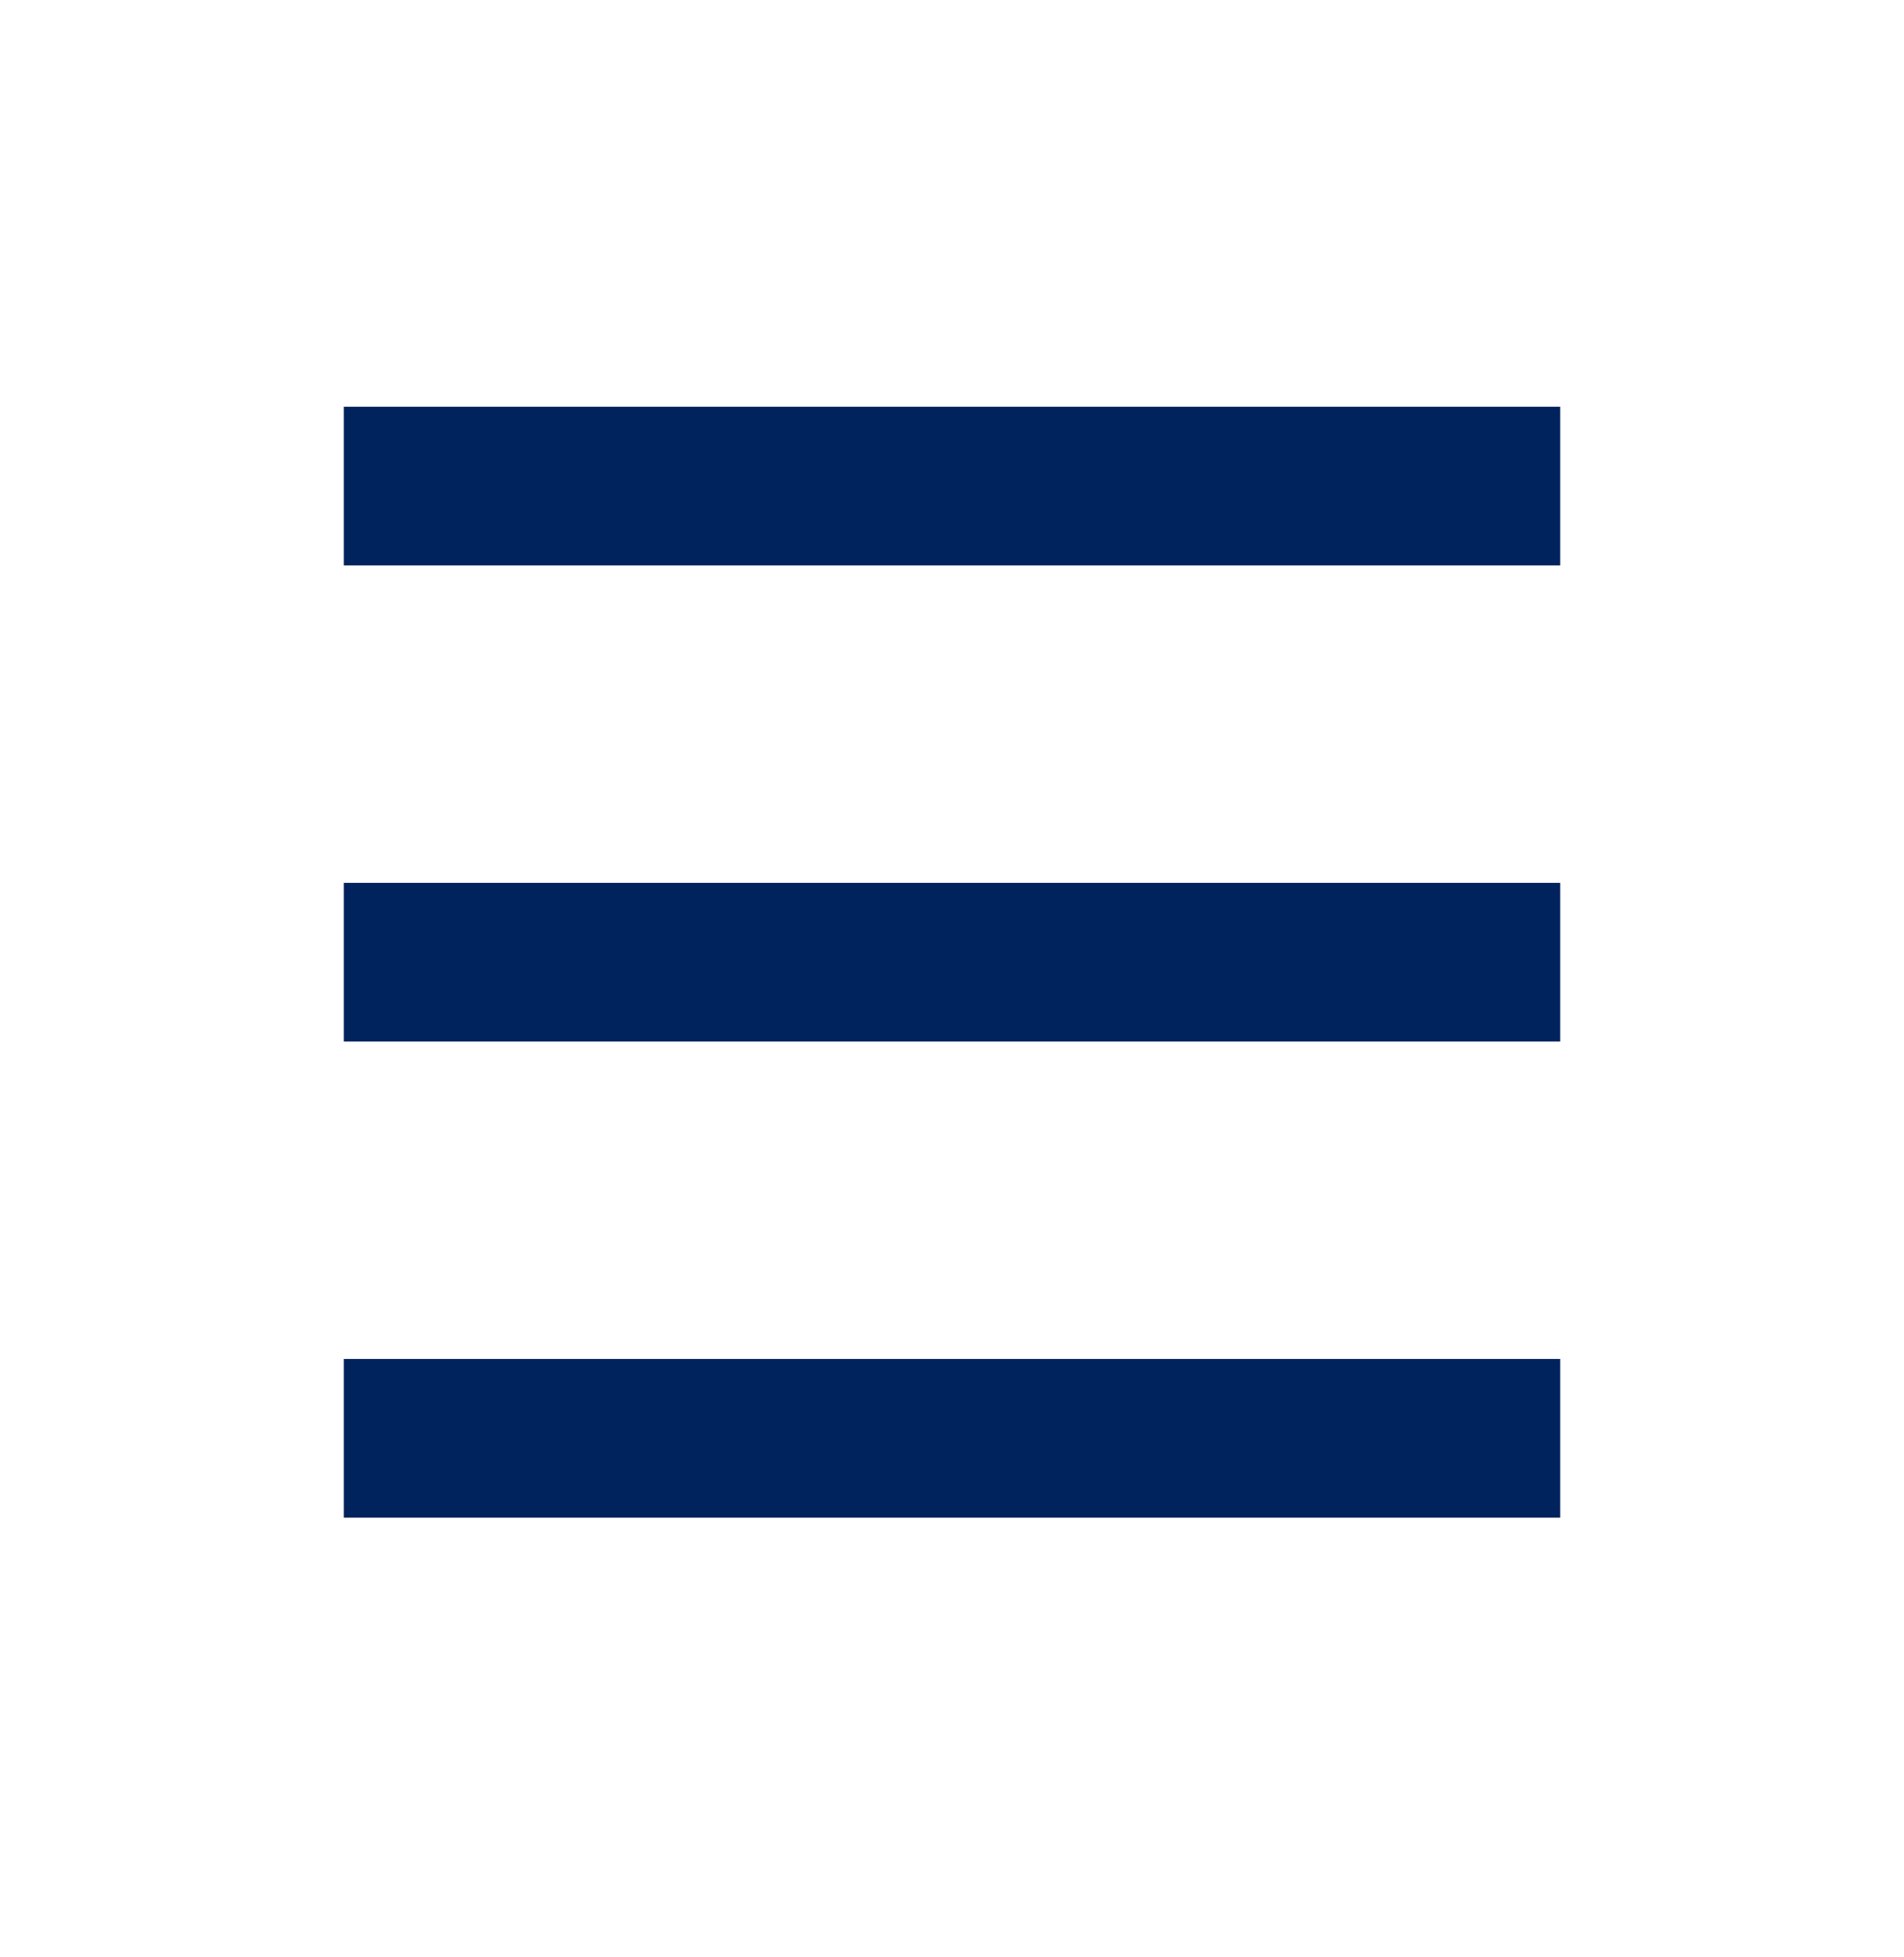
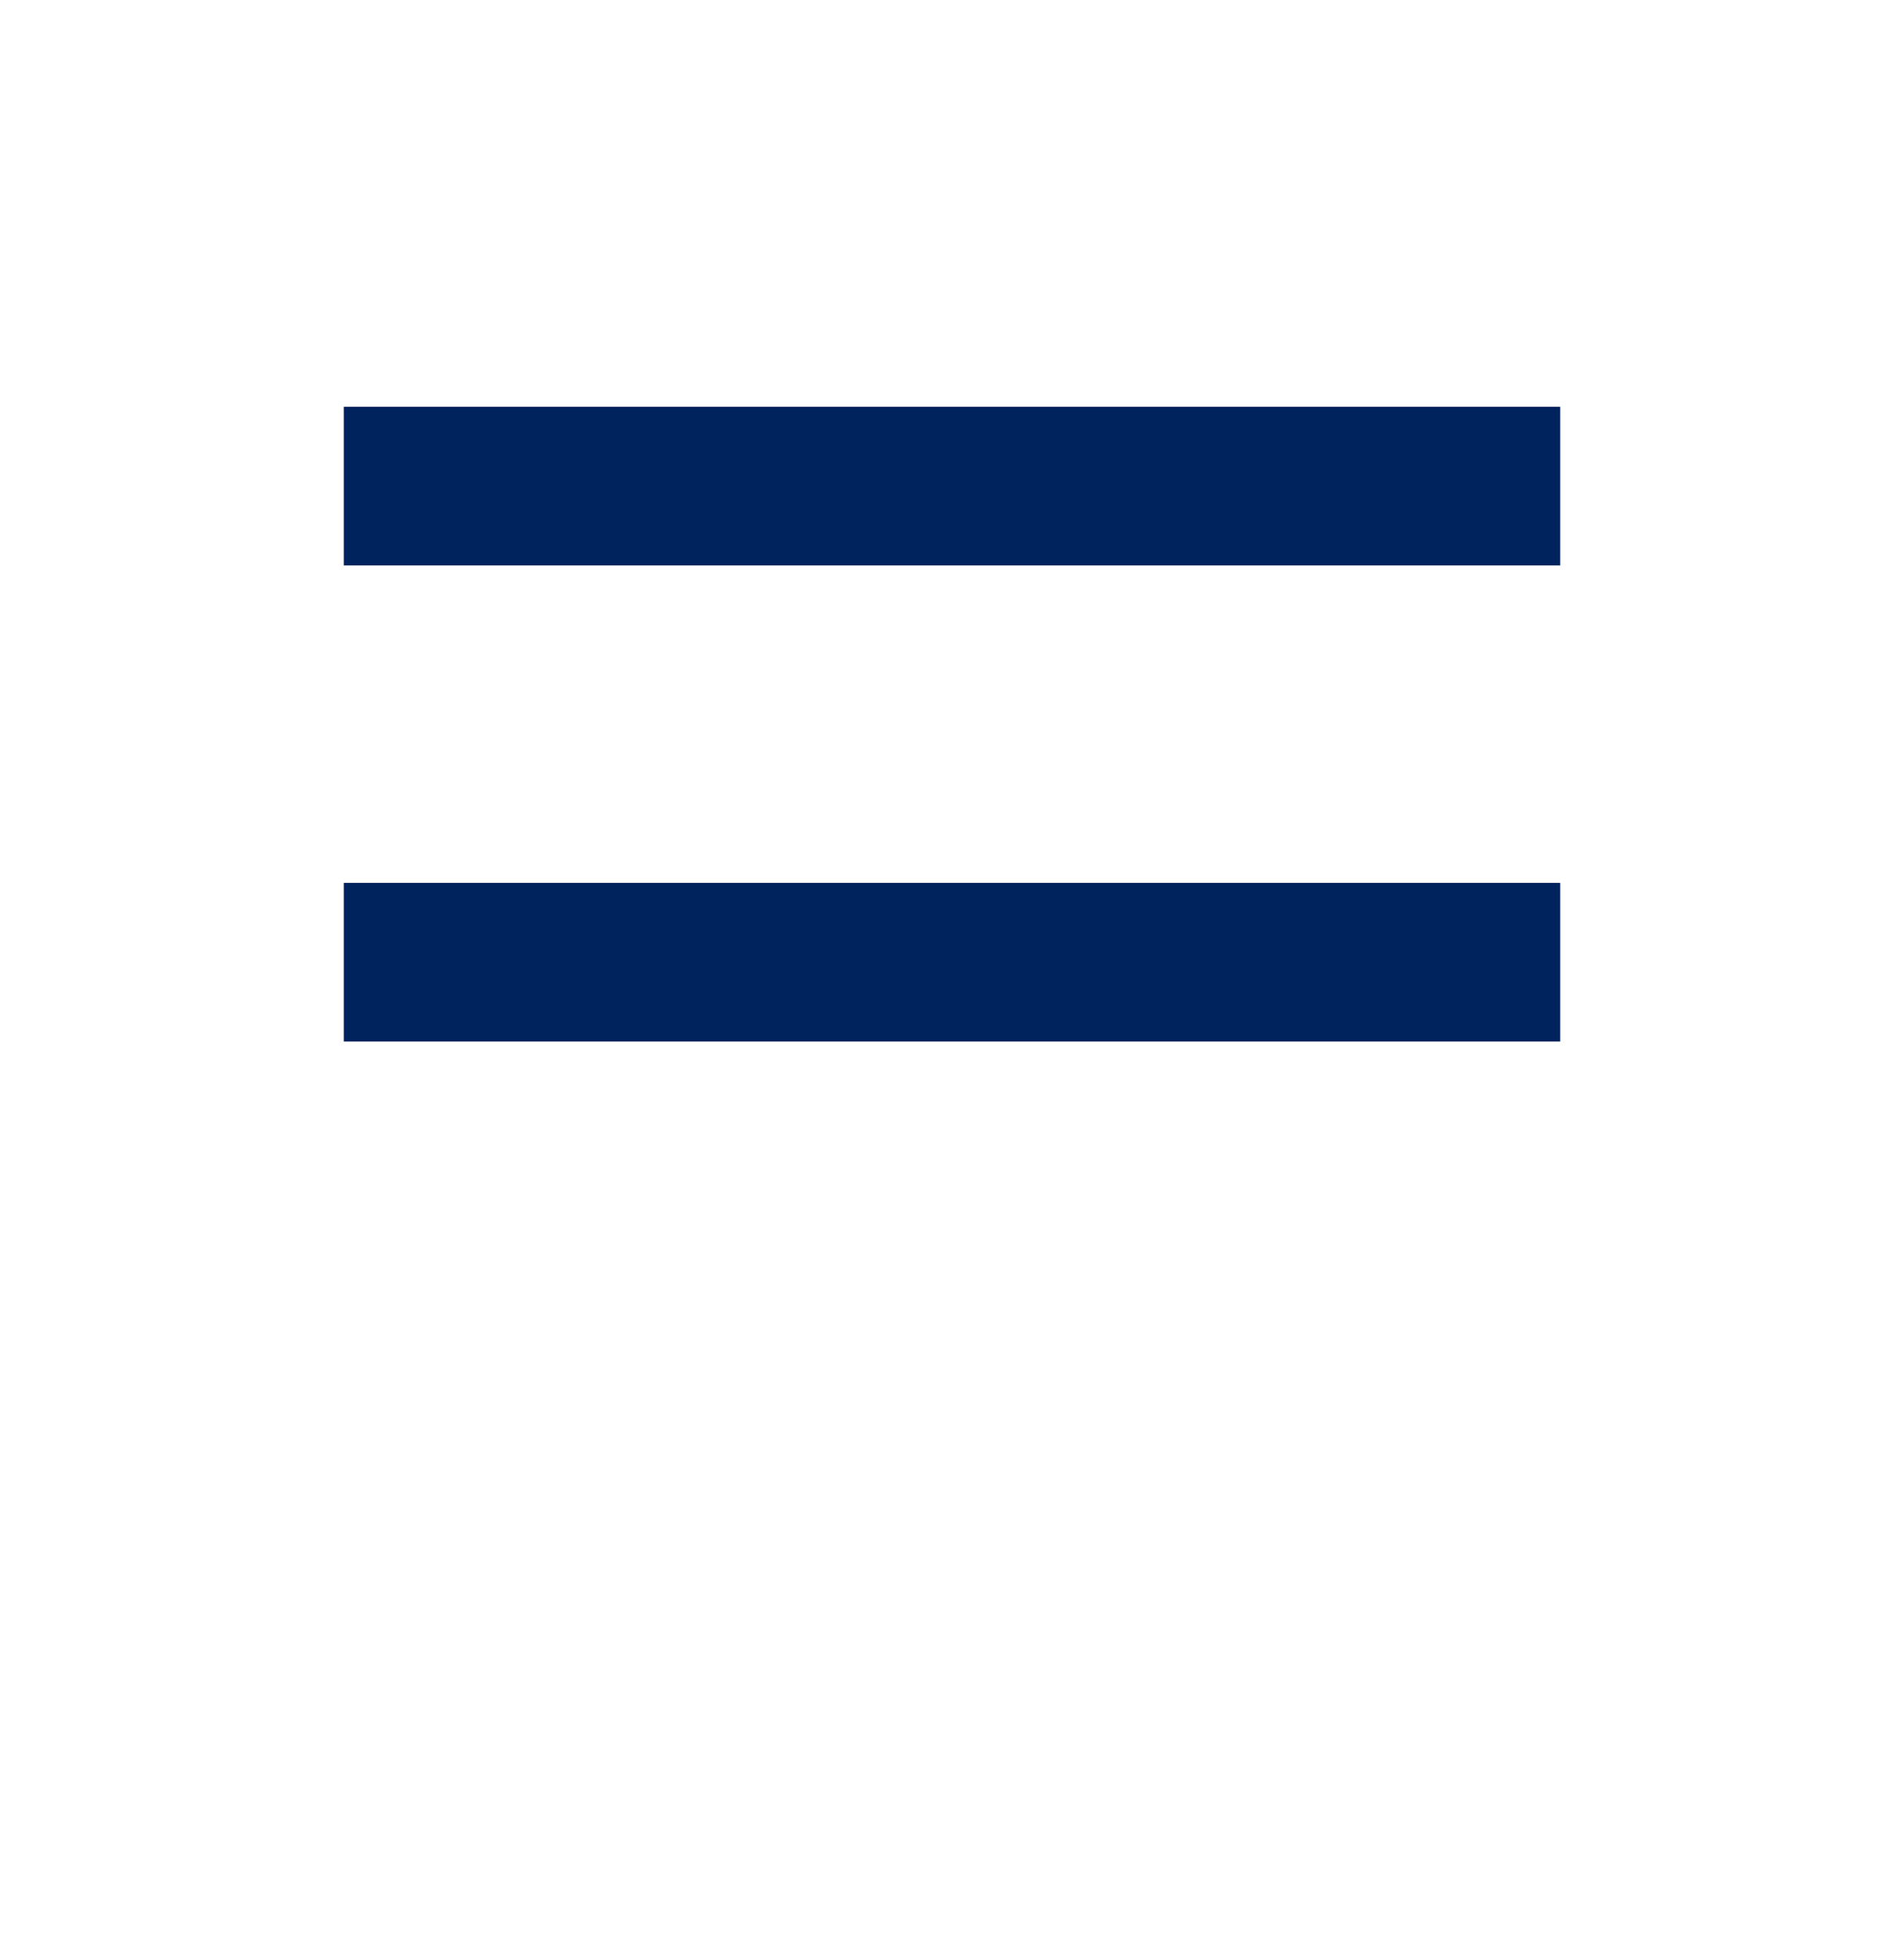
<svg xmlns="http://www.w3.org/2000/svg" width="36" height="37" viewBox="0 0 36 37" fill="none">
  <path d="M8 18.189H28" stroke="#00235D" stroke-width="3" stroke-linecap="square" stroke-linejoin="round" />
  <path d="M8 9.189H28" stroke="#00235D" stroke-width="3" stroke-linecap="square" stroke-linejoin="round" />
-   <path d="M8 27.189H28" stroke="#00235D" stroke-width="3" stroke-linecap="square" stroke-linejoin="round" />
</svg>